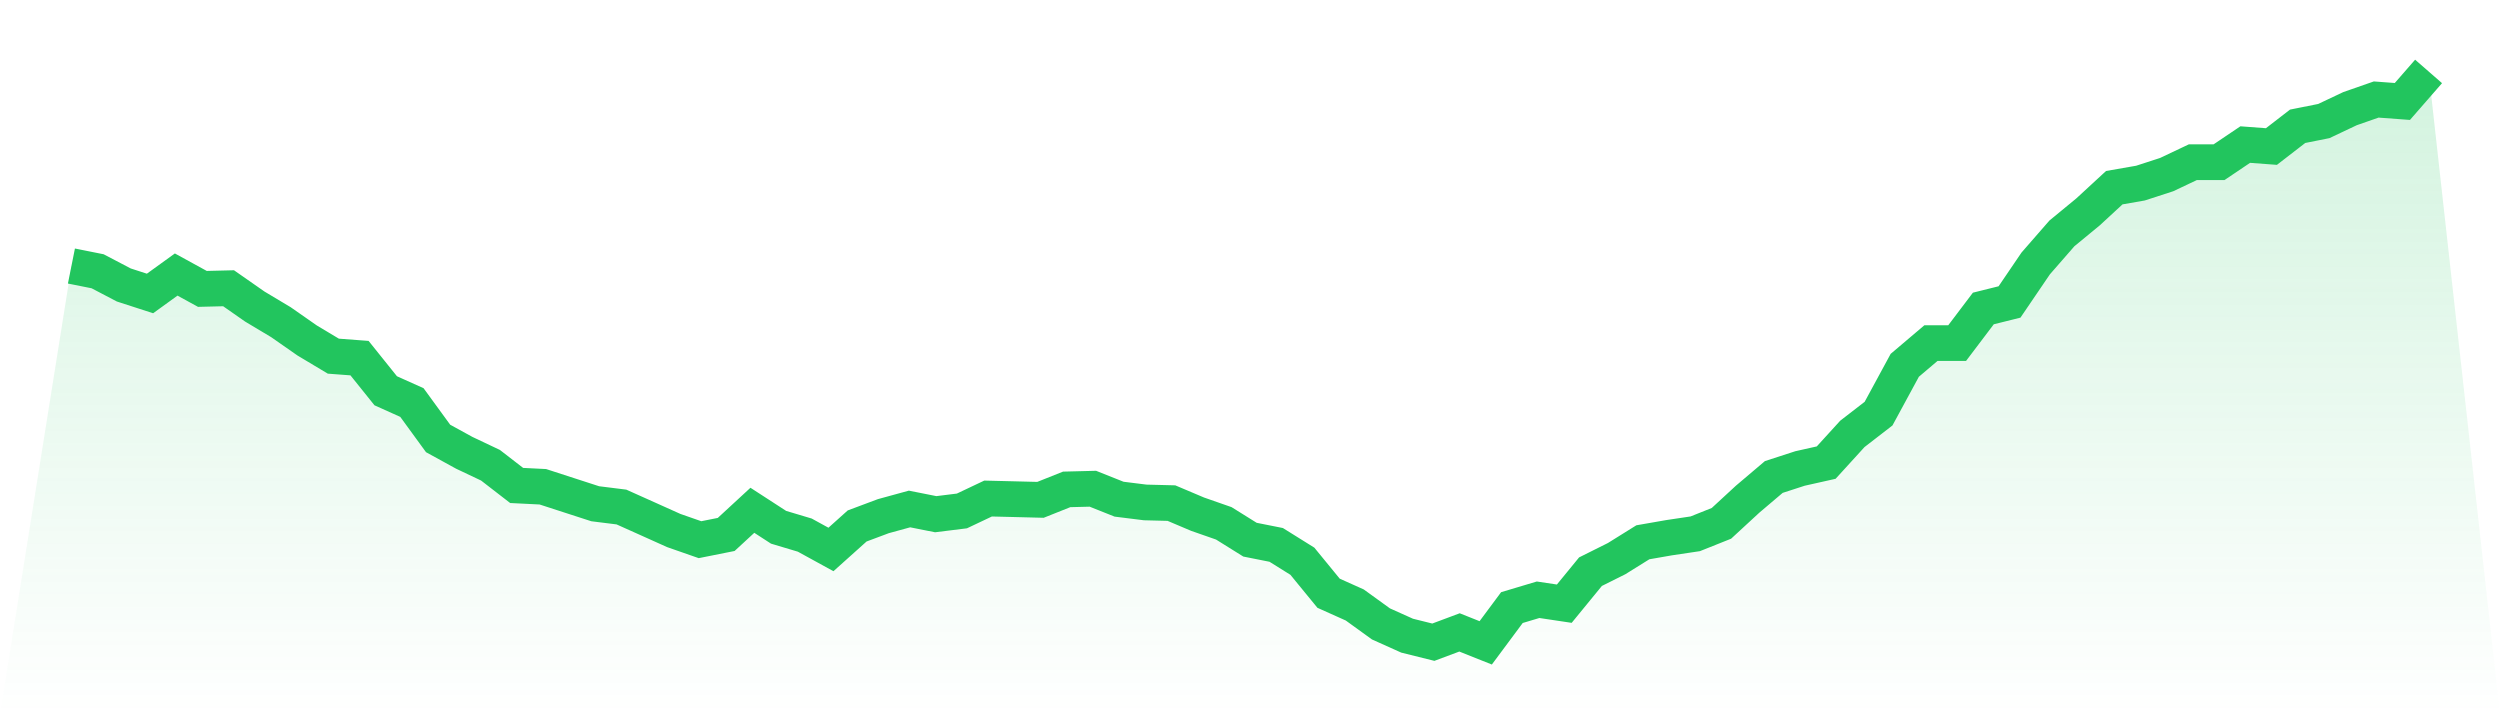
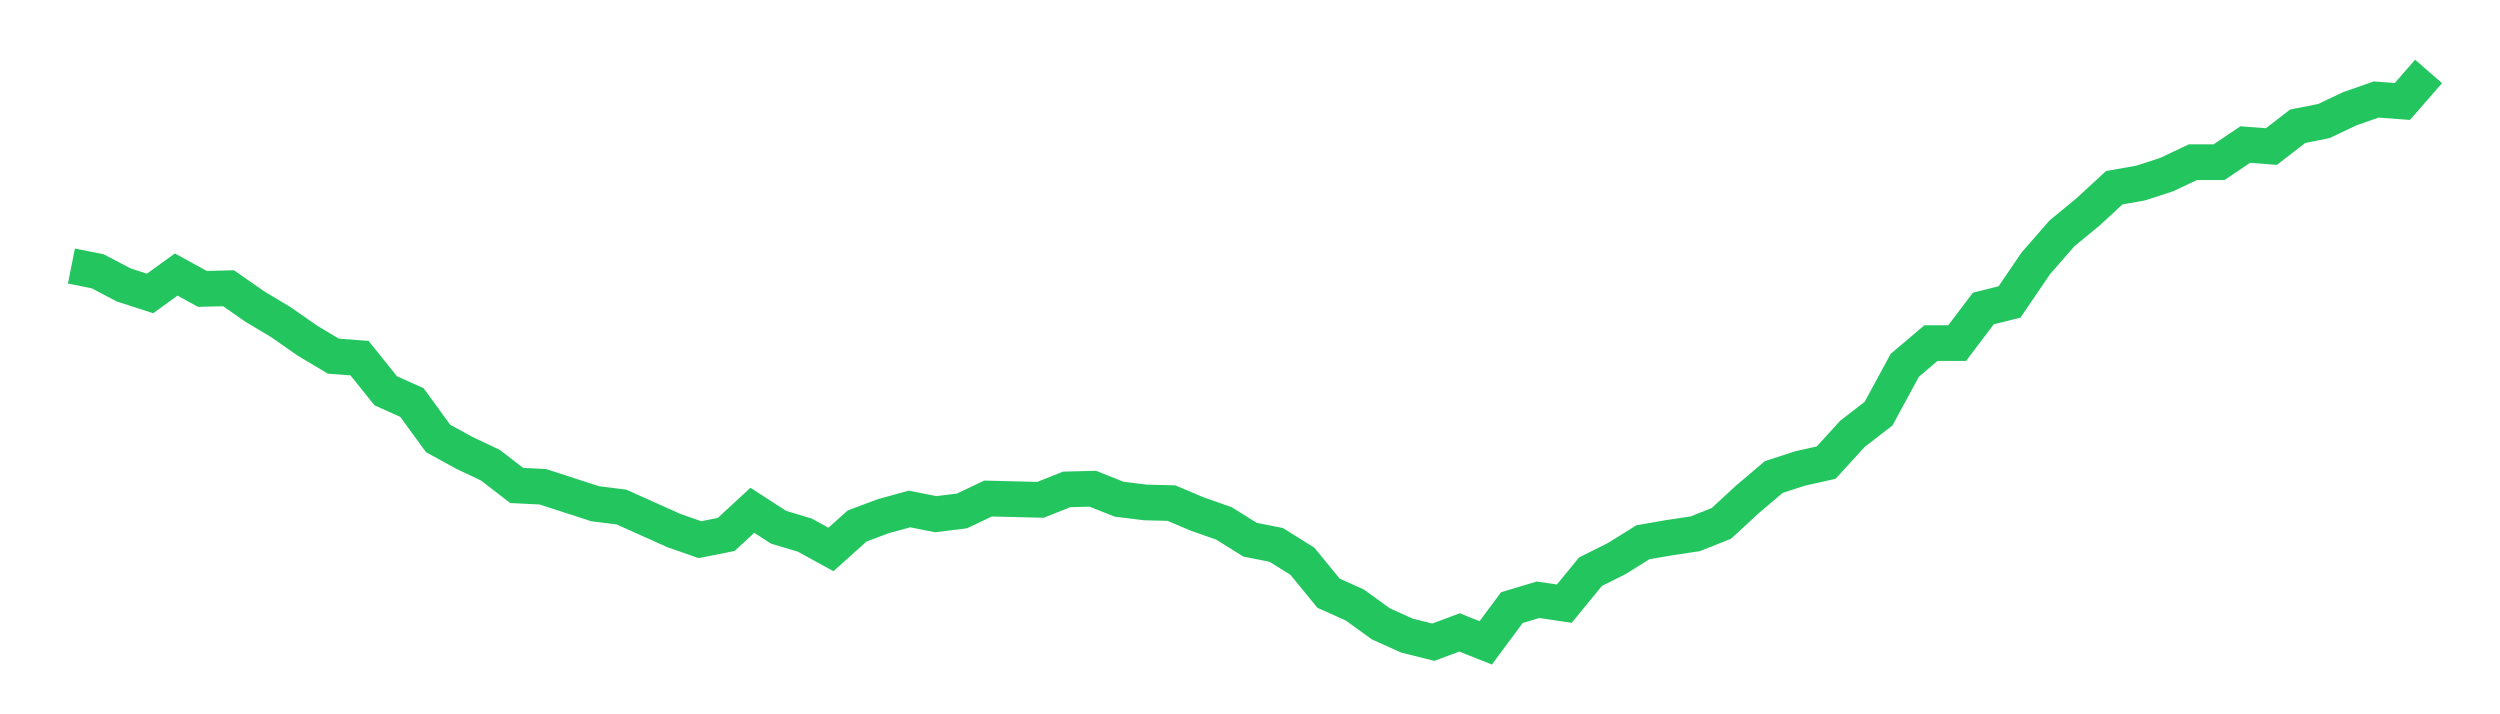
<svg xmlns="http://www.w3.org/2000/svg" viewBox="0 0 140 40">
  <defs>
    <linearGradient id="gradient" x1="0" x2="0" y1="0" y2="1">
      <stop offset="0%" stop-color="#22c55e" stop-opacity="0.2" />
      <stop offset="100%" stop-color="#22c55e" stop-opacity="0" />
    </linearGradient>
  </defs>
-   <path d="M4,14.898 L4,14.898 L5.467,15.191 L6.933,15.959 L8.4,16.434 L9.867,15.374 L11.333,16.178 L12.8,16.142 L14.267,17.166 L15.733,18.043 L17.2,19.067 L18.667,19.945 L20.133,20.055 L21.6,21.883 L23.067,22.542 L24.533,24.553 L26,25.358 L27.467,26.053 L28.933,27.186 L30.4,27.259 L31.867,27.735 L33.333,28.21 L34.8,28.393 L36.267,29.051 L37.733,29.71 L39.2,30.222 L40.667,29.929 L42.133,28.576 L43.6,29.527 L45.067,29.966 L46.533,30.77 L48,29.454 L49.467,28.905 L50.933,28.503 L52.4,28.795 L53.867,28.613 L55.333,27.918 L56.8,27.954 L58.267,27.991 L59.733,27.406 L61.2,27.369 L62.667,27.954 L64.133,28.137 L65.6,28.174 L67.067,28.795 L68.533,29.307 L70,30.222 L71.467,30.514 L72.933,31.429 L74.4,33.221 L75.867,33.879 L77.333,34.939 L78.8,35.598 L80.267,35.963 L81.733,35.415 L83.2,36 L84.667,34.025 L86.133,33.586 L87.6,33.806 L89.067,32.014 L90.533,31.282 L92,30.368 L93.467,30.112 L94.933,29.893 L96.4,29.307 L97.867,27.954 L99.333,26.711 L100.8,26.235 L102.267,25.906 L103.733,24.297 L105.2,23.163 L106.667,20.457 L108.133,19.214 L109.6,19.214 L111.067,17.275 L112.533,16.91 L114,14.752 L115.467,13.07 L116.933,11.863 L118.4,10.51 L119.867,10.254 L121.333,9.778 L122.8,9.083 L124.267,9.083 L125.733,8.096 L127.2,8.206 L128.667,7.072 L130.133,6.779 L131.6,6.085 L133.067,5.573 L134.533,5.682 L136,4 L140,40 L0,40 z" fill="url(#gradient)" />
  <path d="M4,14.898 L4,14.898 L5.467,15.191 L6.933,15.959 L8.4,16.434 L9.867,15.374 L11.333,16.178 L12.8,16.142 L14.267,17.166 L15.733,18.043 L17.2,19.067 L18.667,19.945 L20.133,20.055 L21.6,21.883 L23.067,22.542 L24.533,24.553 L26,25.358 L27.467,26.053 L28.933,27.186 L30.4,27.259 L31.867,27.735 L33.333,28.21 L34.8,28.393 L36.267,29.051 L37.733,29.71 L39.2,30.222 L40.667,29.929 L42.133,28.576 L43.6,29.527 L45.067,29.966 L46.533,30.77 L48,29.454 L49.467,28.905 L50.933,28.503 L52.4,28.795 L53.867,28.613 L55.333,27.918 L56.8,27.954 L58.267,27.991 L59.733,27.406 L61.2,27.369 L62.667,27.954 L64.133,28.137 L65.6,28.174 L67.067,28.795 L68.533,29.307 L70,30.222 L71.467,30.514 L72.933,31.429 L74.4,33.221 L75.867,33.879 L77.333,34.939 L78.8,35.598 L80.267,35.963 L81.733,35.415 L83.2,36 L84.667,34.025 L86.133,33.586 L87.6,33.806 L89.067,32.014 L90.533,31.282 L92,30.368 L93.467,30.112 L94.933,29.893 L96.4,29.307 L97.867,27.954 L99.333,26.711 L100.8,26.235 L102.267,25.906 L103.733,24.297 L105.2,23.163 L106.667,20.457 L108.133,19.214 L109.6,19.214 L111.067,17.275 L112.533,16.91 L114,14.752 L115.467,13.07 L116.933,11.863 L118.4,10.51 L119.867,10.254 L121.333,9.778 L122.8,9.083 L124.267,9.083 L125.733,8.096 L127.2,8.206 L128.667,7.072 L130.133,6.779 L131.6,6.085 L133.067,5.573 L134.533,5.682 L136,4" fill="none" stroke="#22c55e" stroke-width="2" />
</svg>